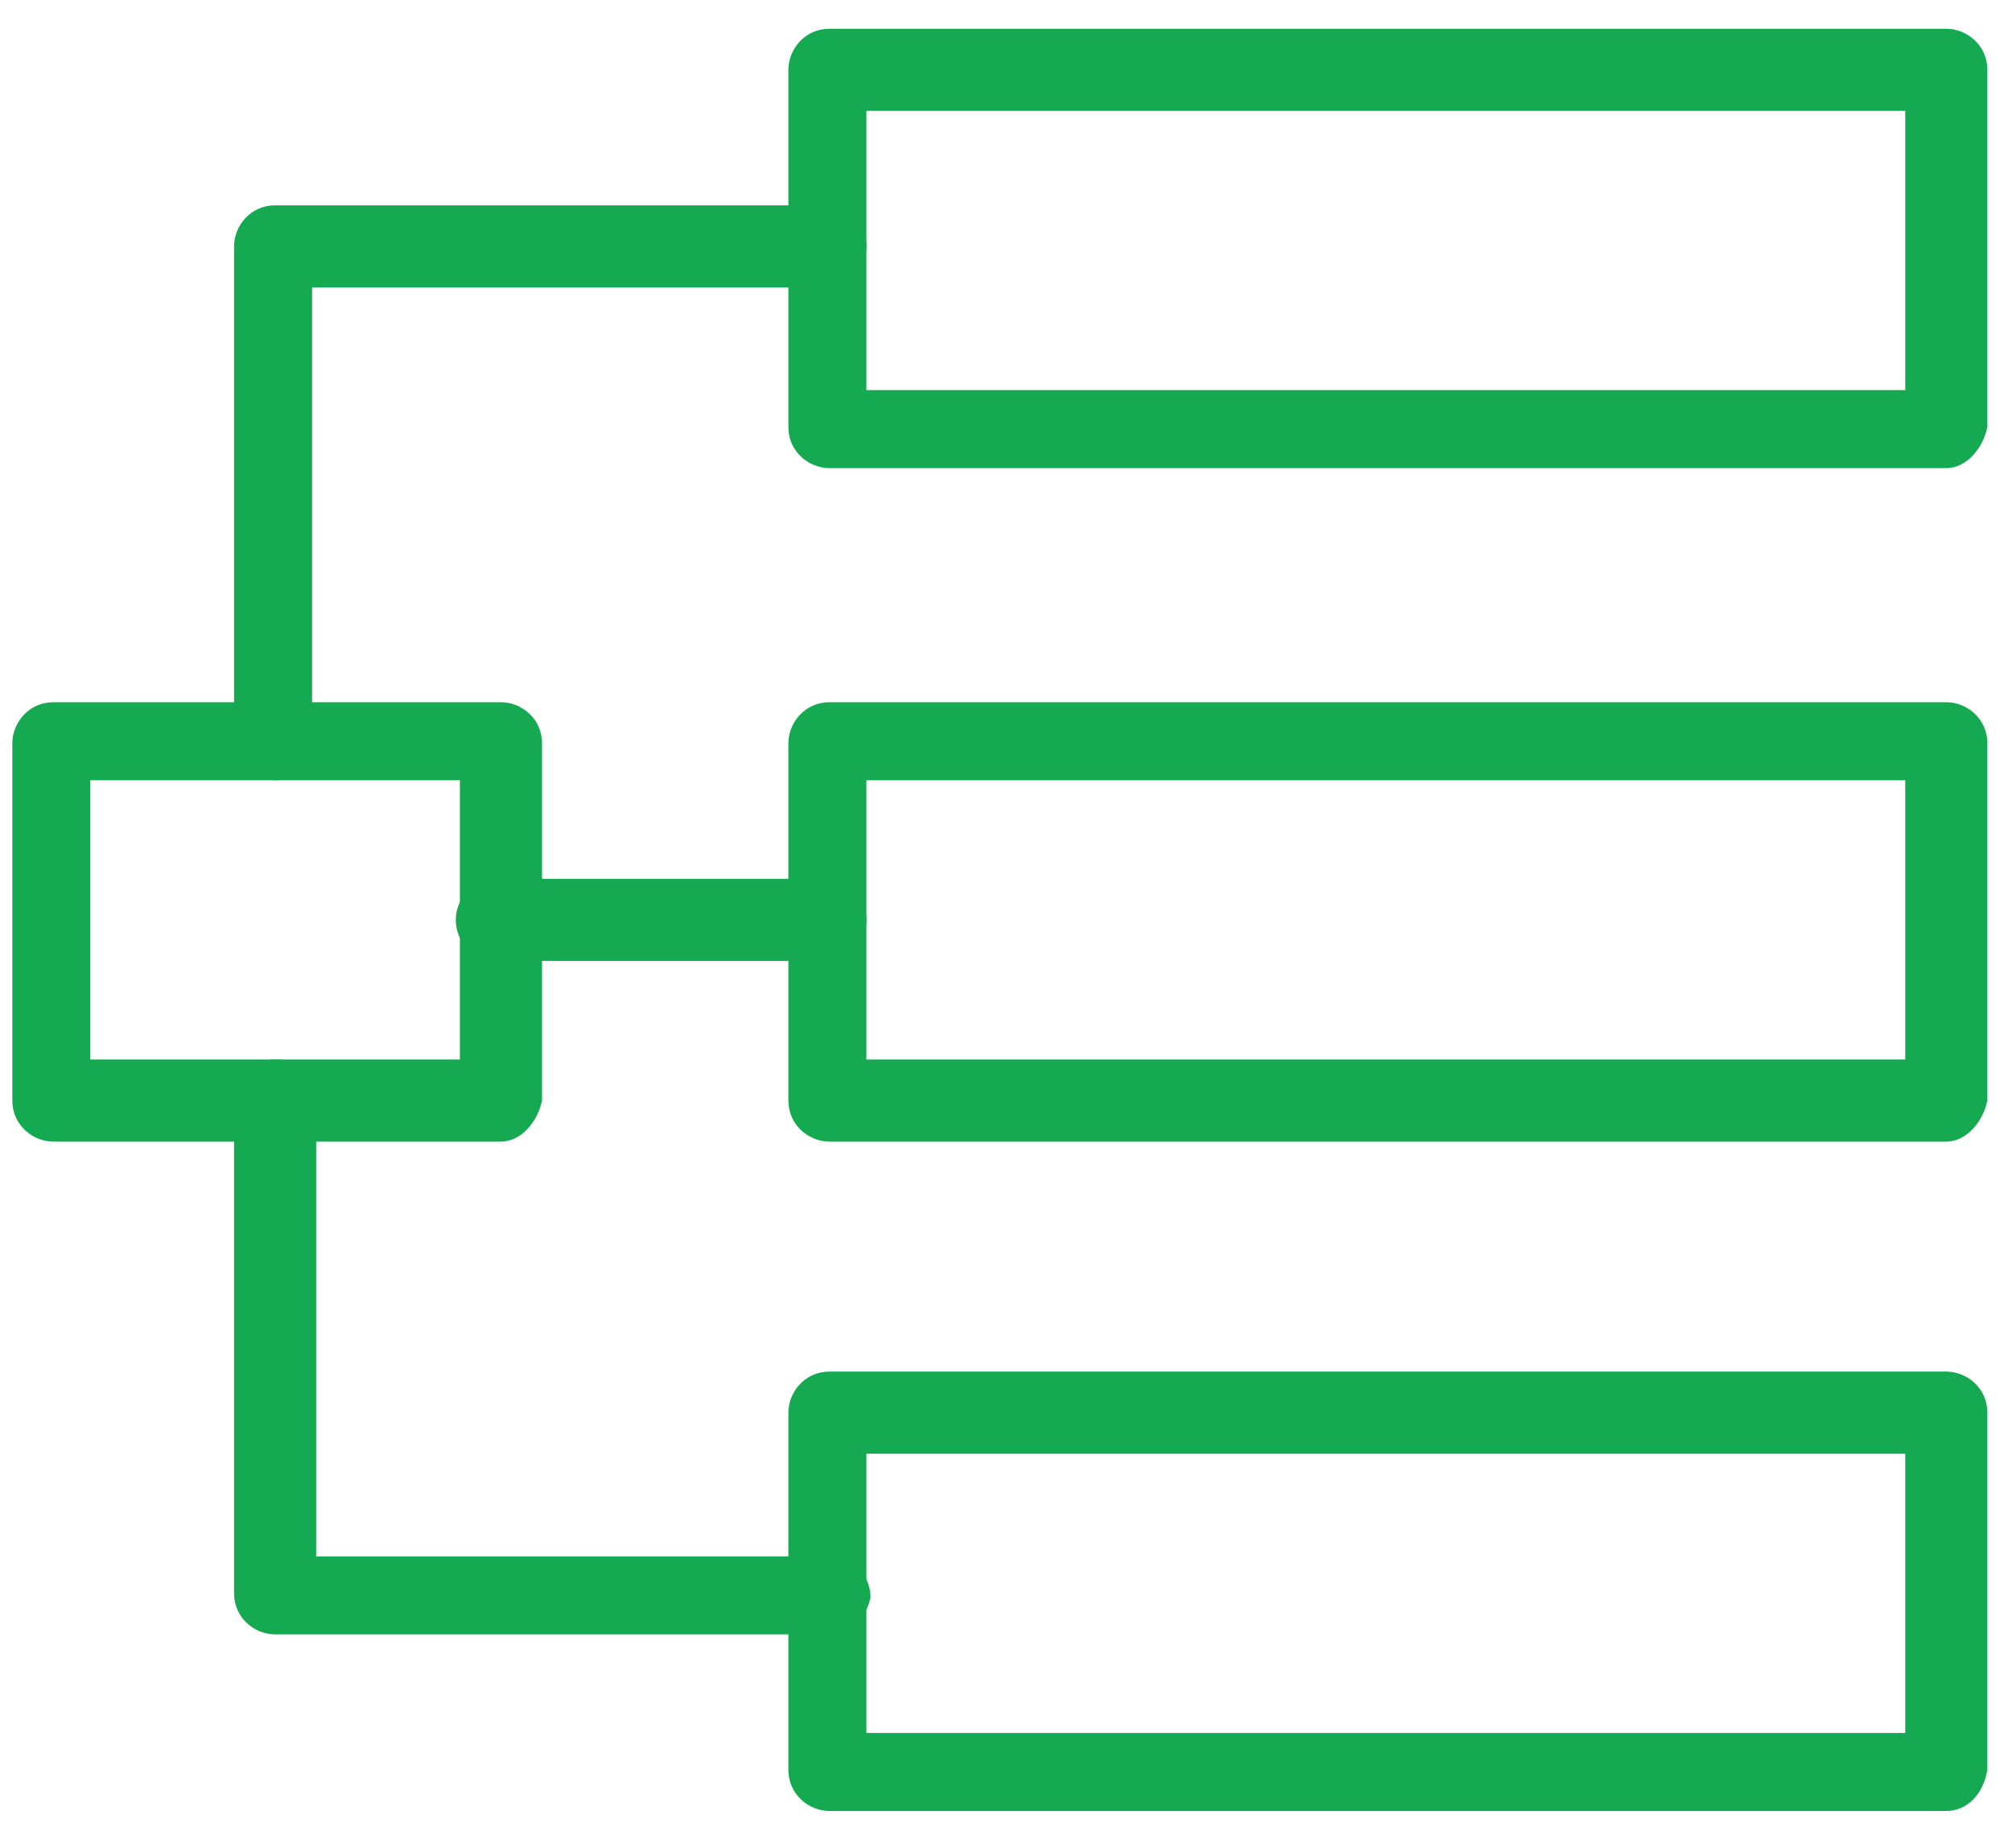
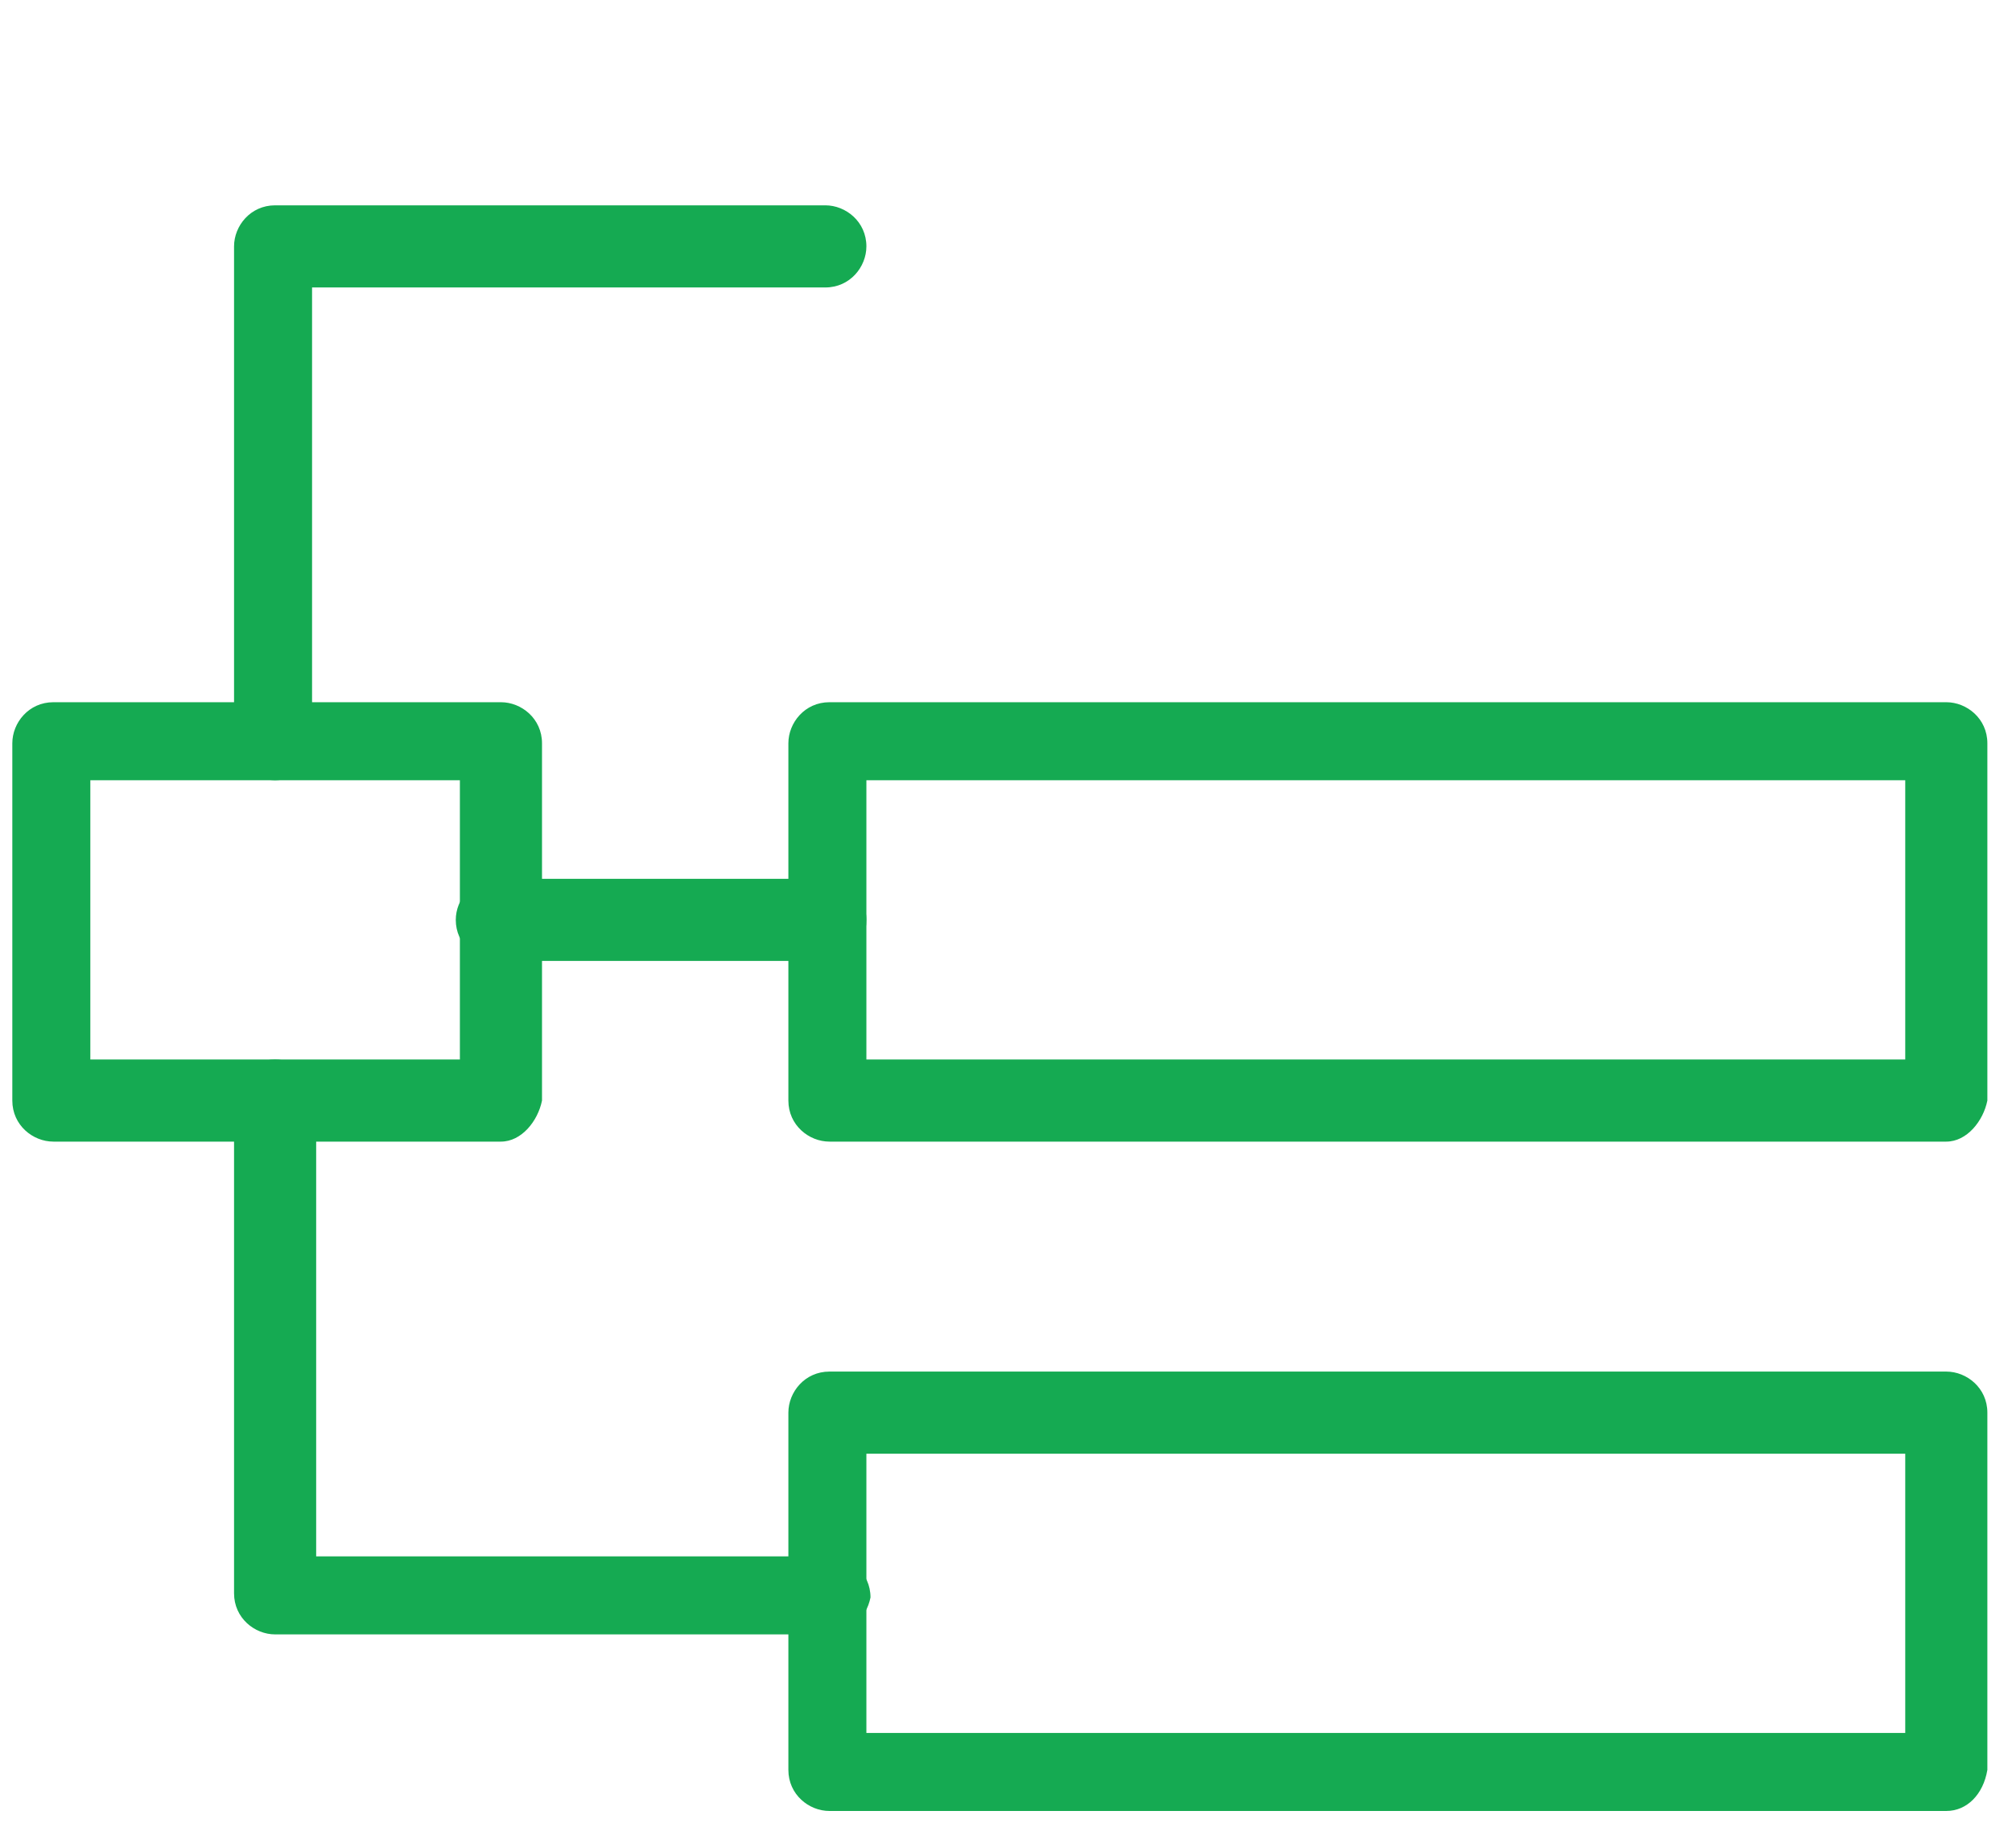
<svg xmlns="http://www.w3.org/2000/svg" width="49" height="45" viewBox="0 0 49 45" fill="none">
-   <path d="M47.4 11.4H20.2C19.7 11.4 19.2 11 19.2 10.4V1.7C19.2 1.2 19.6 0.7 20.2 0.7H47.4C47.9 0.7 48.4 1.1 48.4 1.7V10.4C48.3 10.9 47.9 11.4 47.4 11.4ZM21.1 9.5H46.4V2.7H21.1V9.5V9.5Z" fill="#15AA52" />
-   <path d="M47.4 27.8H20.2C19.7 27.8 19.2 27.4 19.2 26.8V18.1C19.2 17.6 19.6 17.1 20.2 17.1H47.4C47.9 17.1 48.4 17.5 48.4 18.1V26.8C48.3 27.3 47.9 27.8 47.4 27.8ZM21.1 25.8H46.4V19H21.1V25.8V25.8Z" fill="#15AA52" />
+   <path d="M47.4 27.8H20.2C19.7 27.8 19.2 27.4 19.2 26.8V18.1C19.2 17.6 19.6 17.1 20.2 17.1H47.4C47.9 17.1 48.4 17.5 48.4 18.1V26.8C48.3 27.3 47.9 27.8 47.4 27.8ZM21.1 25.8H46.4V19H21.1V25.8V25.8" fill="#15AA52" />
  <path d="M47.4 44.1H20.2C19.7 44.1 19.2 43.7 19.2 43.1V34.4C19.2 33.9 19.6 33.4 20.2 33.4H47.4C47.9 33.4 48.4 33.8 48.4 34.4V43.1C48.3 43.7 47.9 44.1 47.4 44.1ZM21.1 42.2H46.4V35.4H21.1V42.2V42.2Z" fill="#15AA52" />
  <path d="M12.2 27.8H1.3C0.8 27.8 0.3 27.4 0.3 26.8V18.1C0.3 17.6 0.7 17.1 1.3 17.1H12.2C12.7 17.1 13.2 17.5 13.2 18.1V26.8C13.1 27.3 12.7 27.8 12.2 27.8ZM2.2 25.8H11.2V19H2.2V25.8Z" fill="#15AA52" />
  <path d="M6.7 19C6.2 19 5.7 18.6 5.7 18V6C5.7 5.5 6.1 5 6.7 5H20.1C20.6 5 21.1 5.4 21.1 6C21.1 6.5 20.7 7 20.1 7H7.6V18.1C7.7 18.6 7.2 19 6.7 19Z" fill="#15AA52" />
  <path d="M20.1 39.8H6.7C6.2 39.8 5.7 39.4 5.7 38.8V26.8C5.7 26.3 6.1 25.8 6.7 25.8C7.2 25.8 7.7 26.2 7.7 26.8V37.9H20.2C20.7 37.9 21.2 38.3 21.2 38.9C21.1 39.4 20.7 39.8 20.1 39.8Z" fill="#15AA52" />
  <path d="M20.1 23.4H12.1C11.6 23.4 11.1 23 11.1 22.4C11.1 21.9 11.5 21.4 12.1 21.4H20.1C20.6 21.4 21.1 21.8 21.1 22.4C21.1 23 20.7 23.4 20.1 23.4Z" fill="#15AA52" />
</svg>